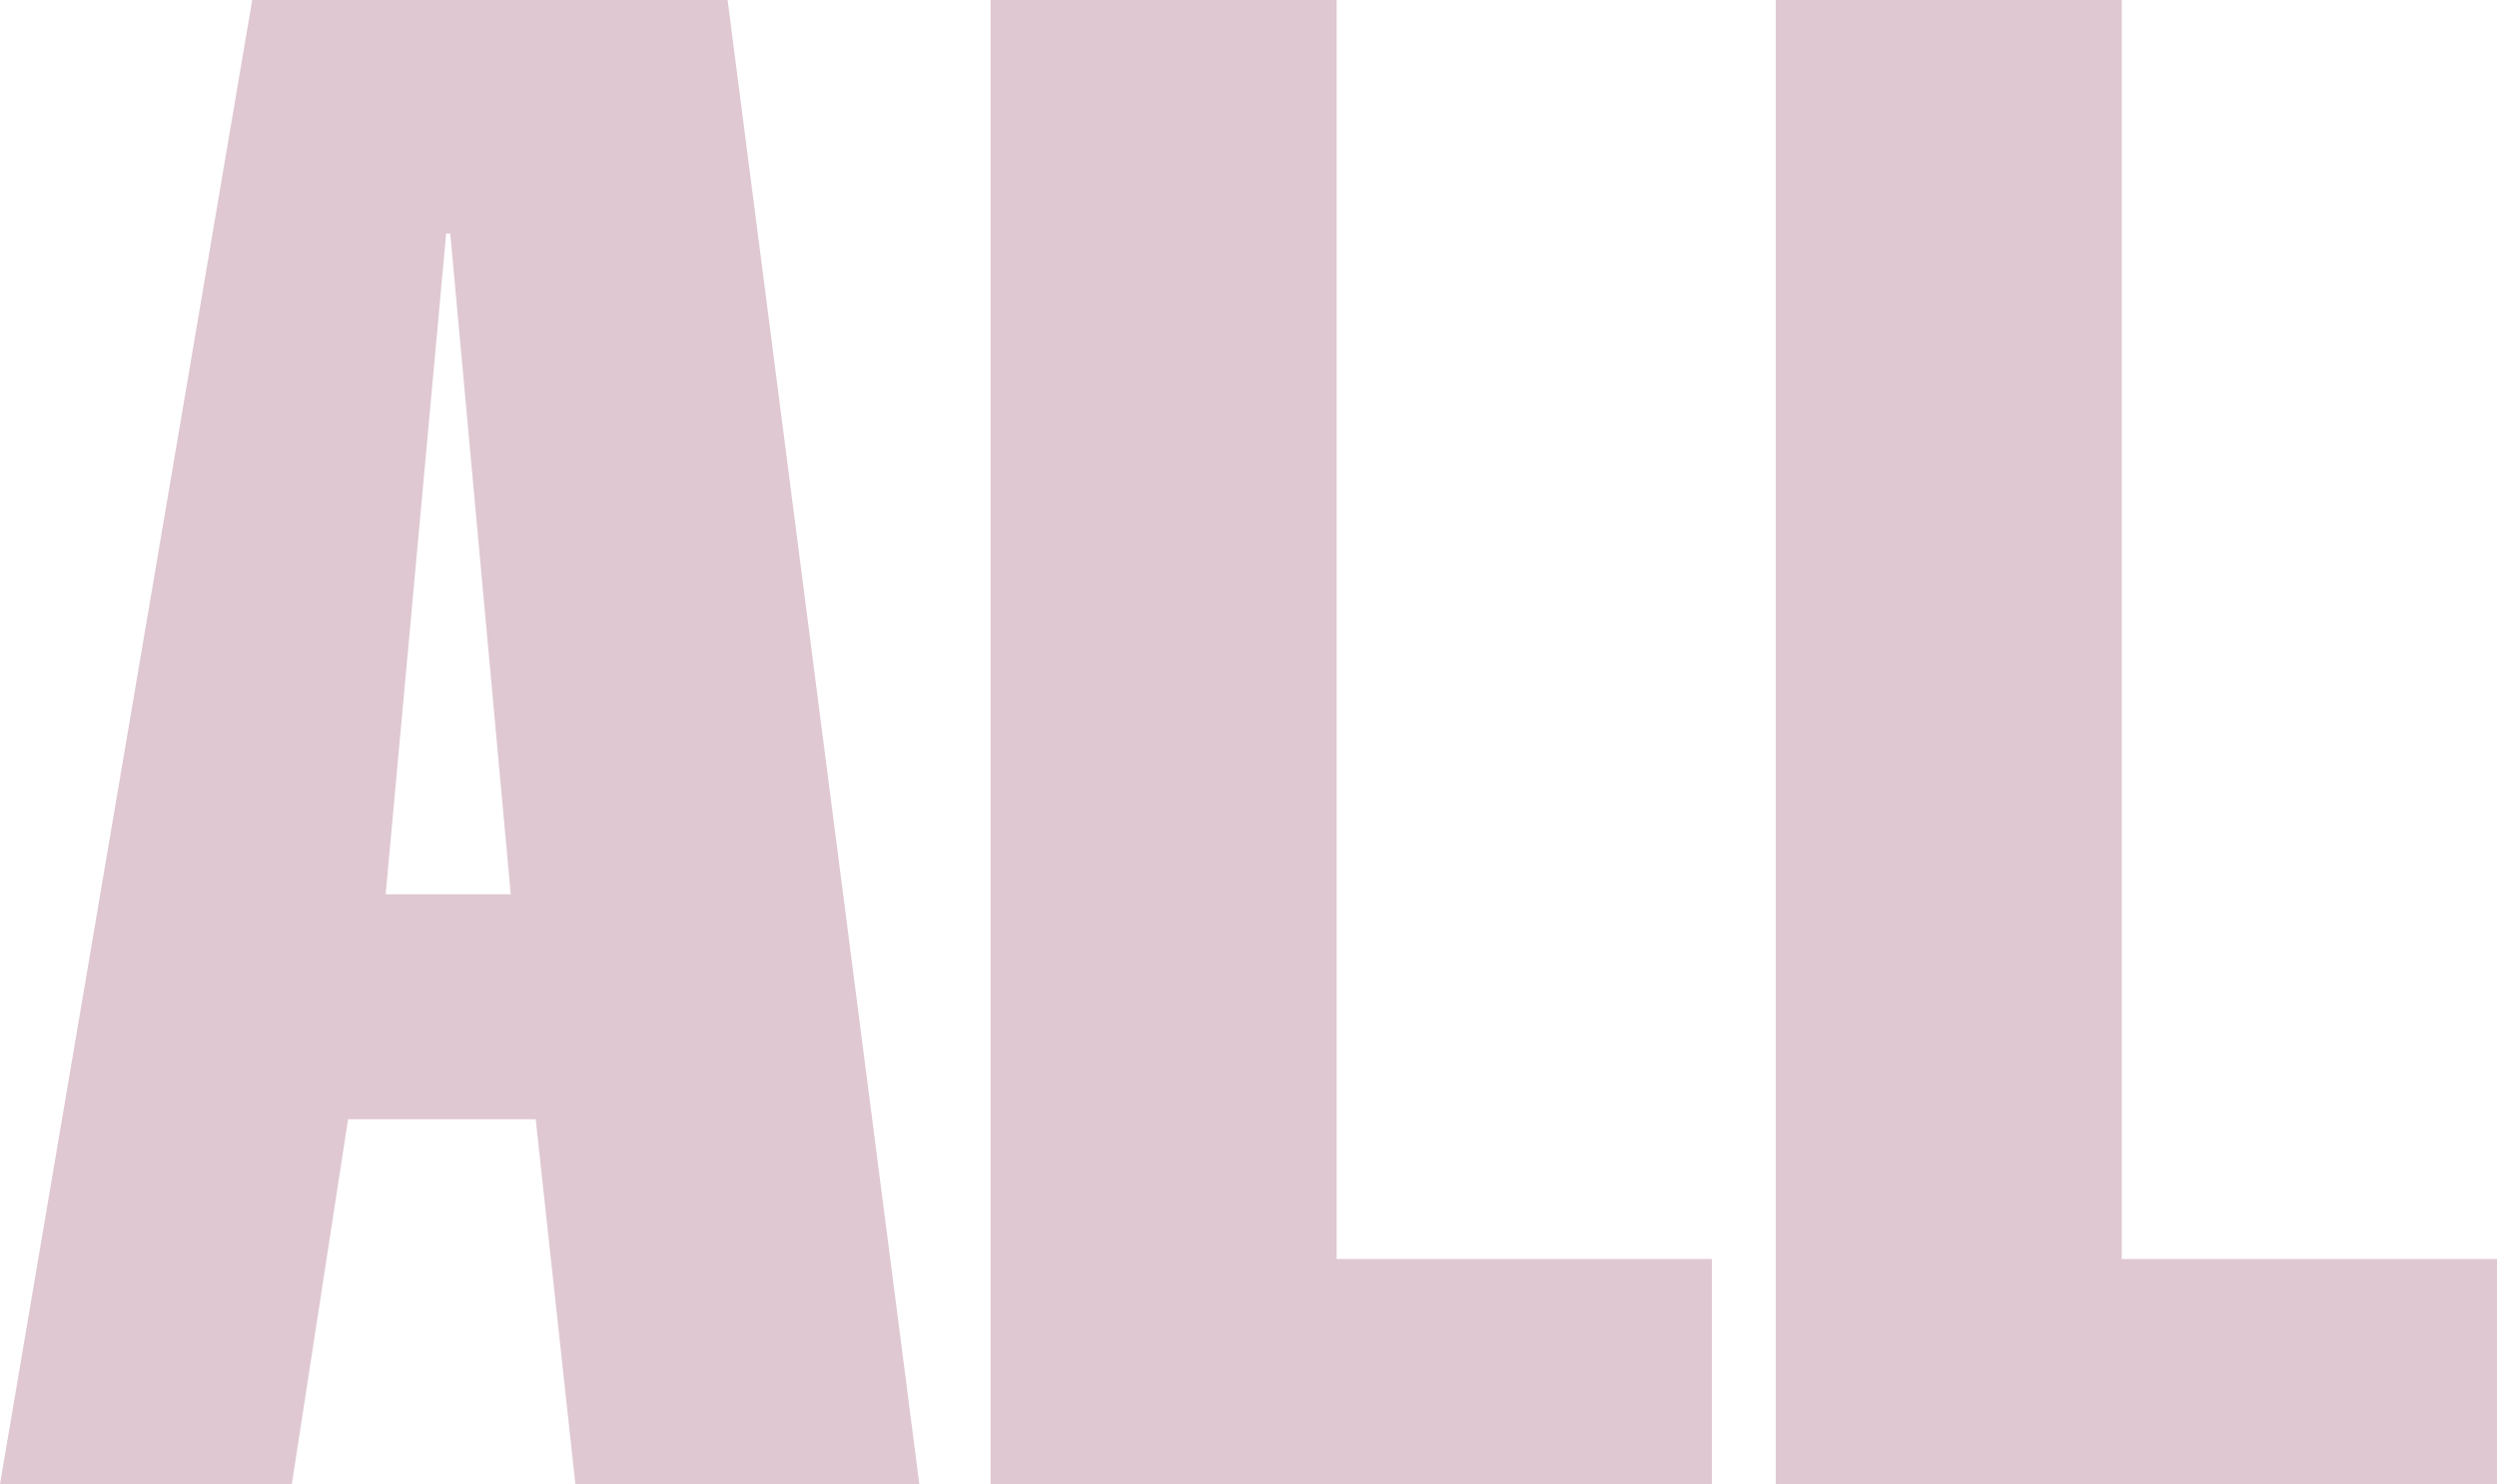
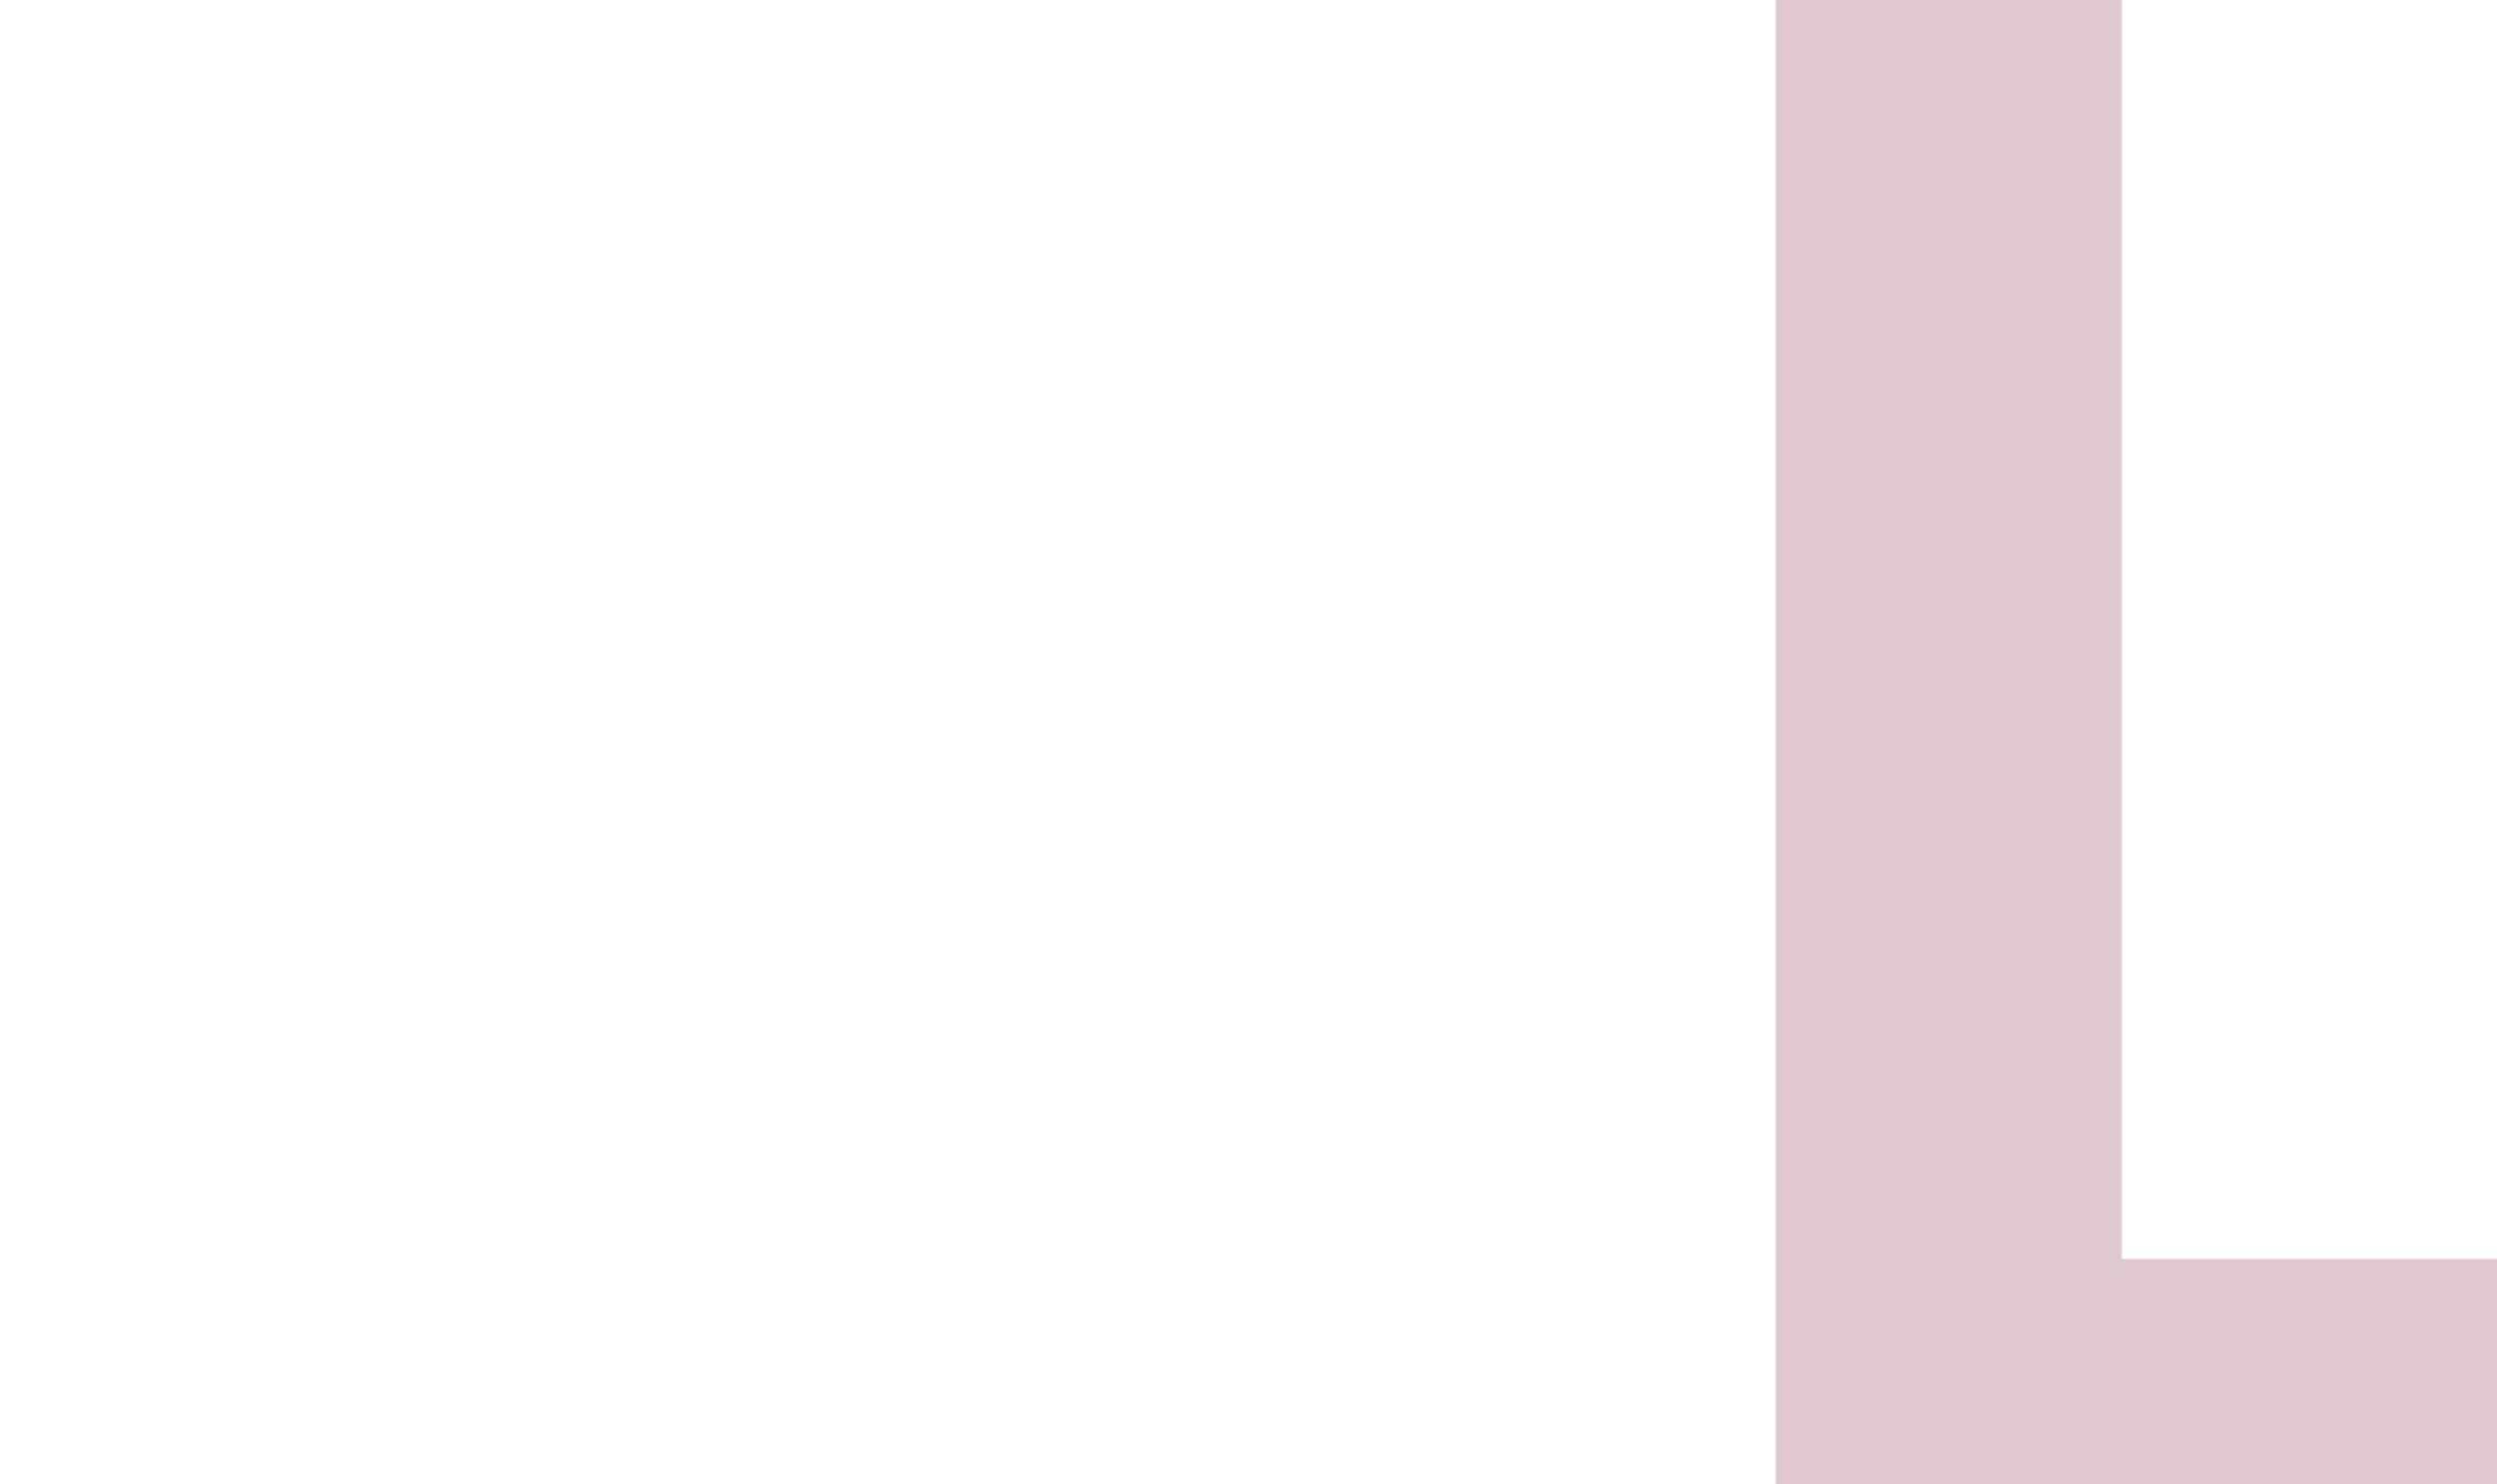
<svg xmlns="http://www.w3.org/2000/svg" viewBox="0 0 134.15 79.74">
  <g fill="#dfc8d2">
-     <path d="m39.09 0 10.3 79.74h-18.48l-2.13-19.6h-10.08l-3.02 19.6h-15.68l13.55-79.74zm-11.65 48.05-3.25-35.5h-.22l-3.25 35.5z" />
-     <path d="m53.22 79.74v-79.74h18.59v67.65h20.16v12.1h-38.75z" />
    <path d="m95.4 79.74v-79.74h18.59v67.65h20.16v12.1h-38.75z" />
  </g>
</svg>